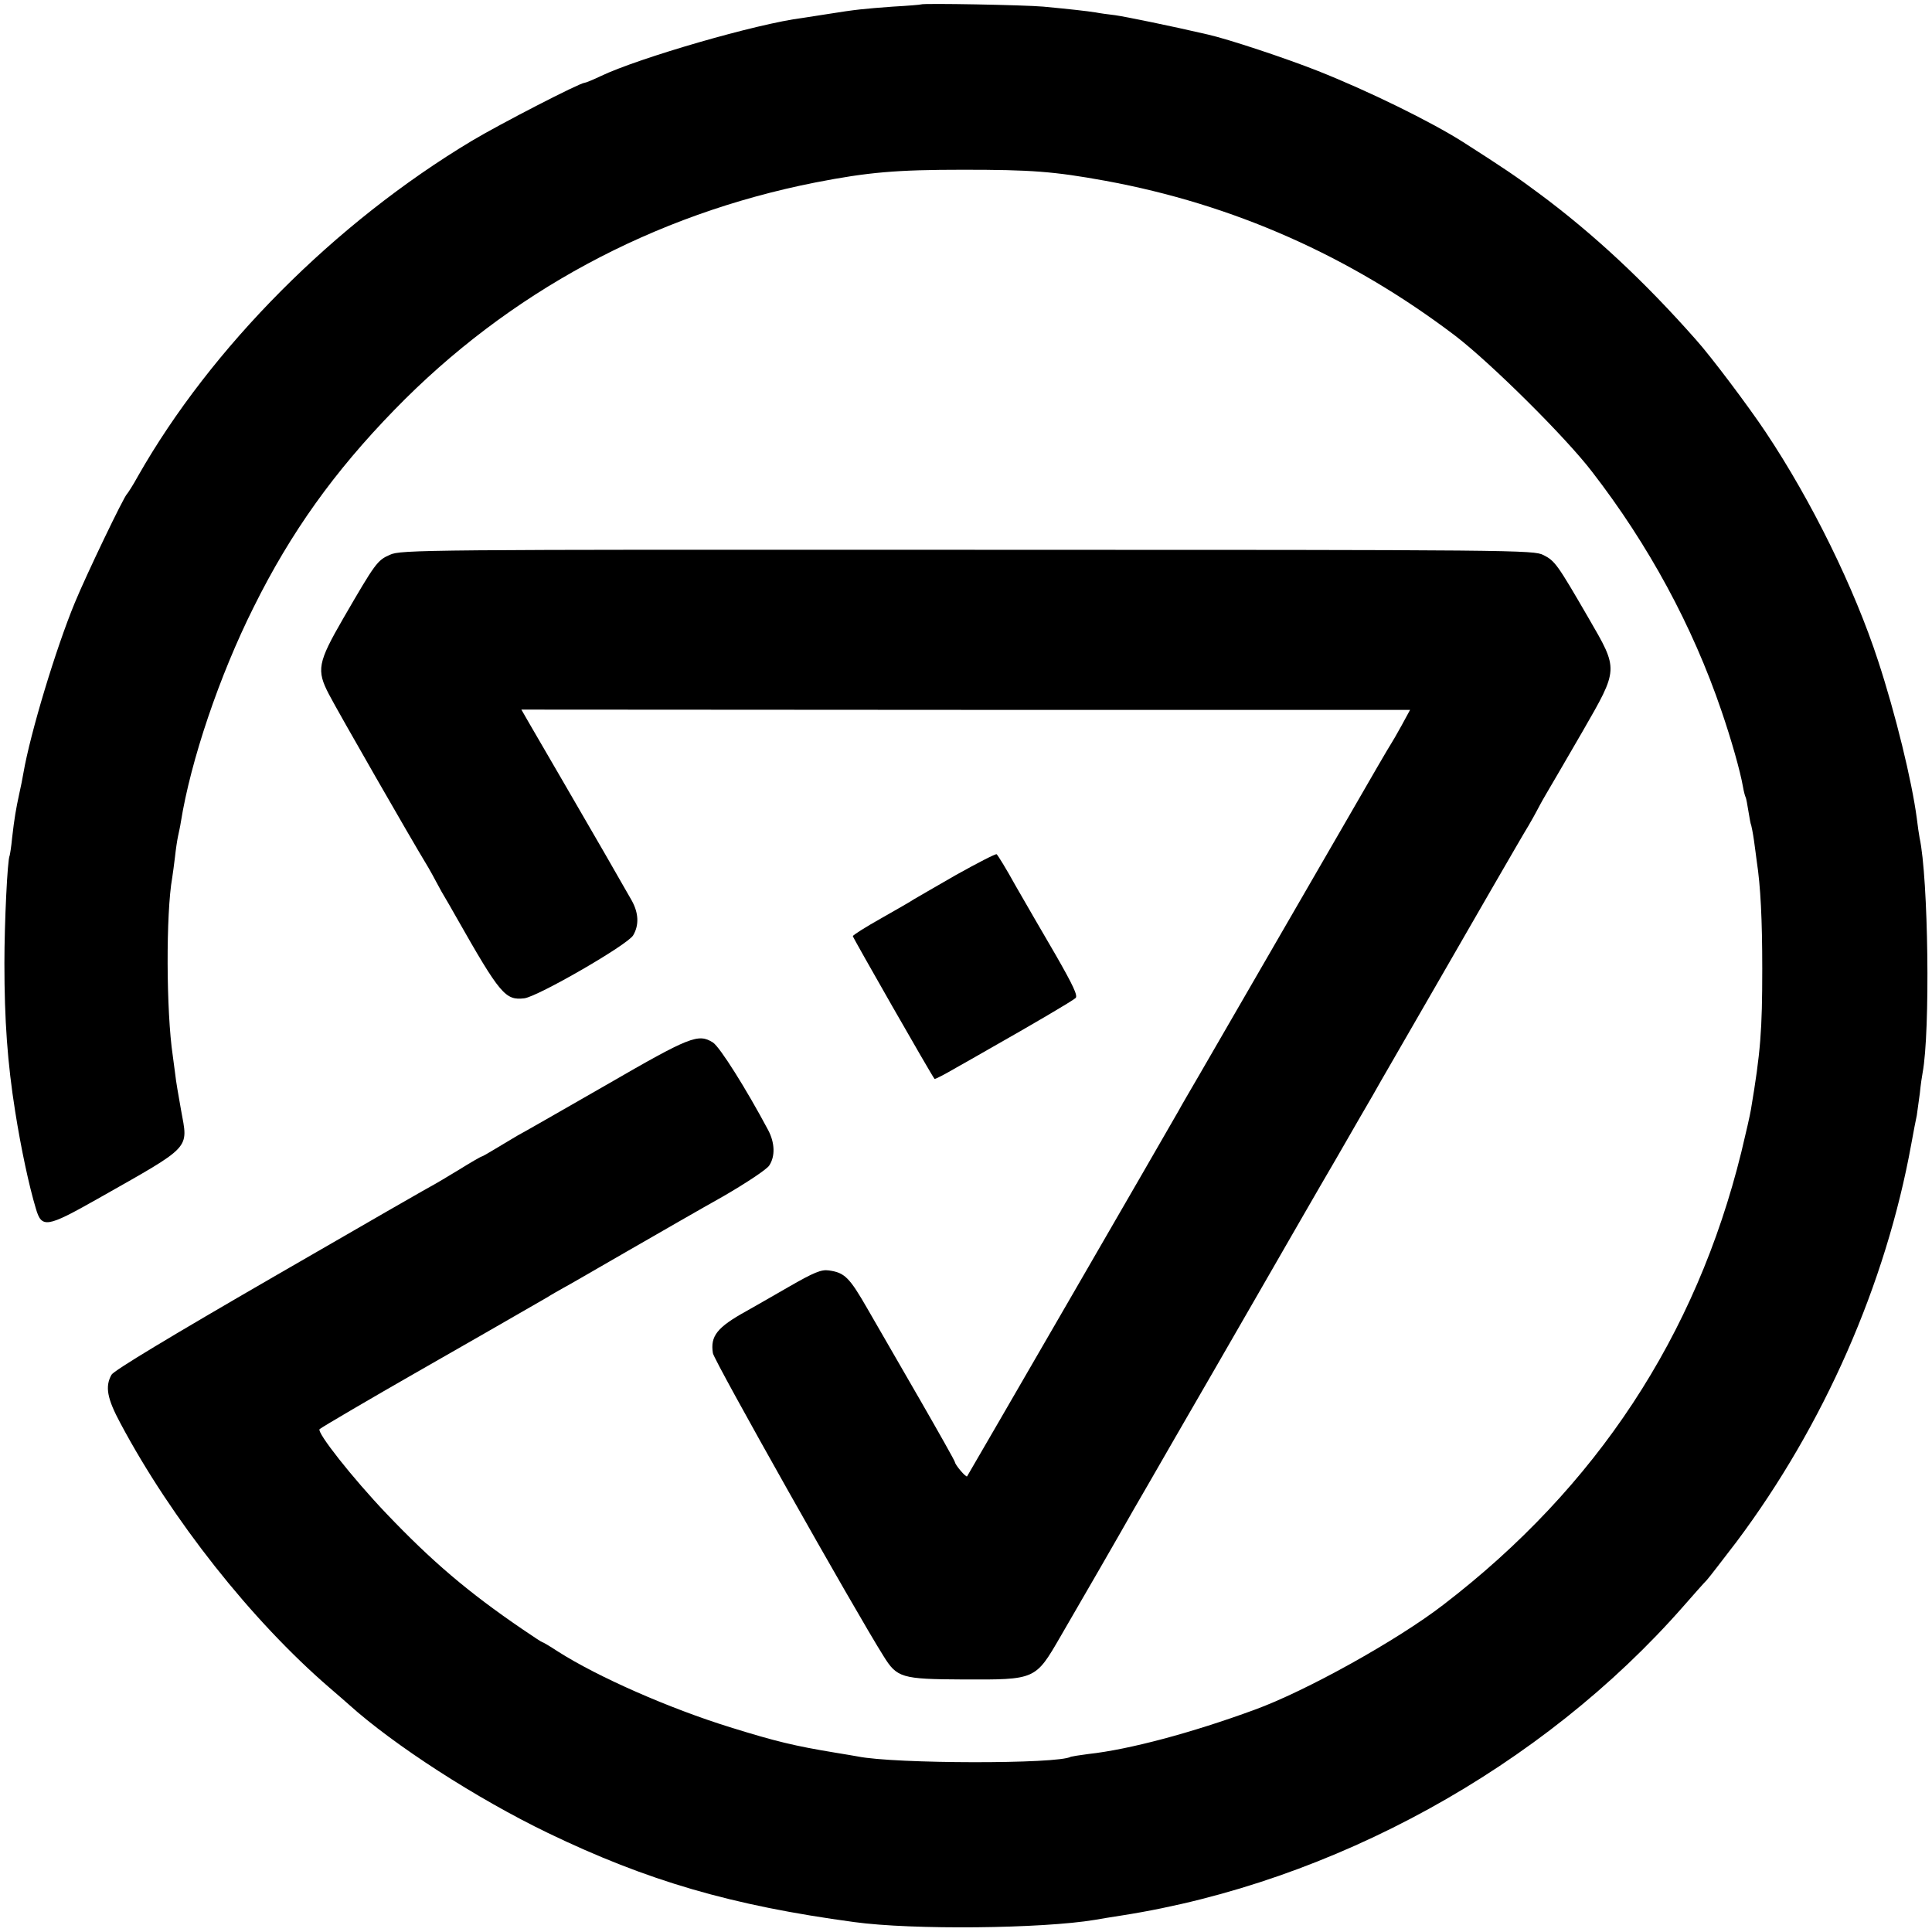
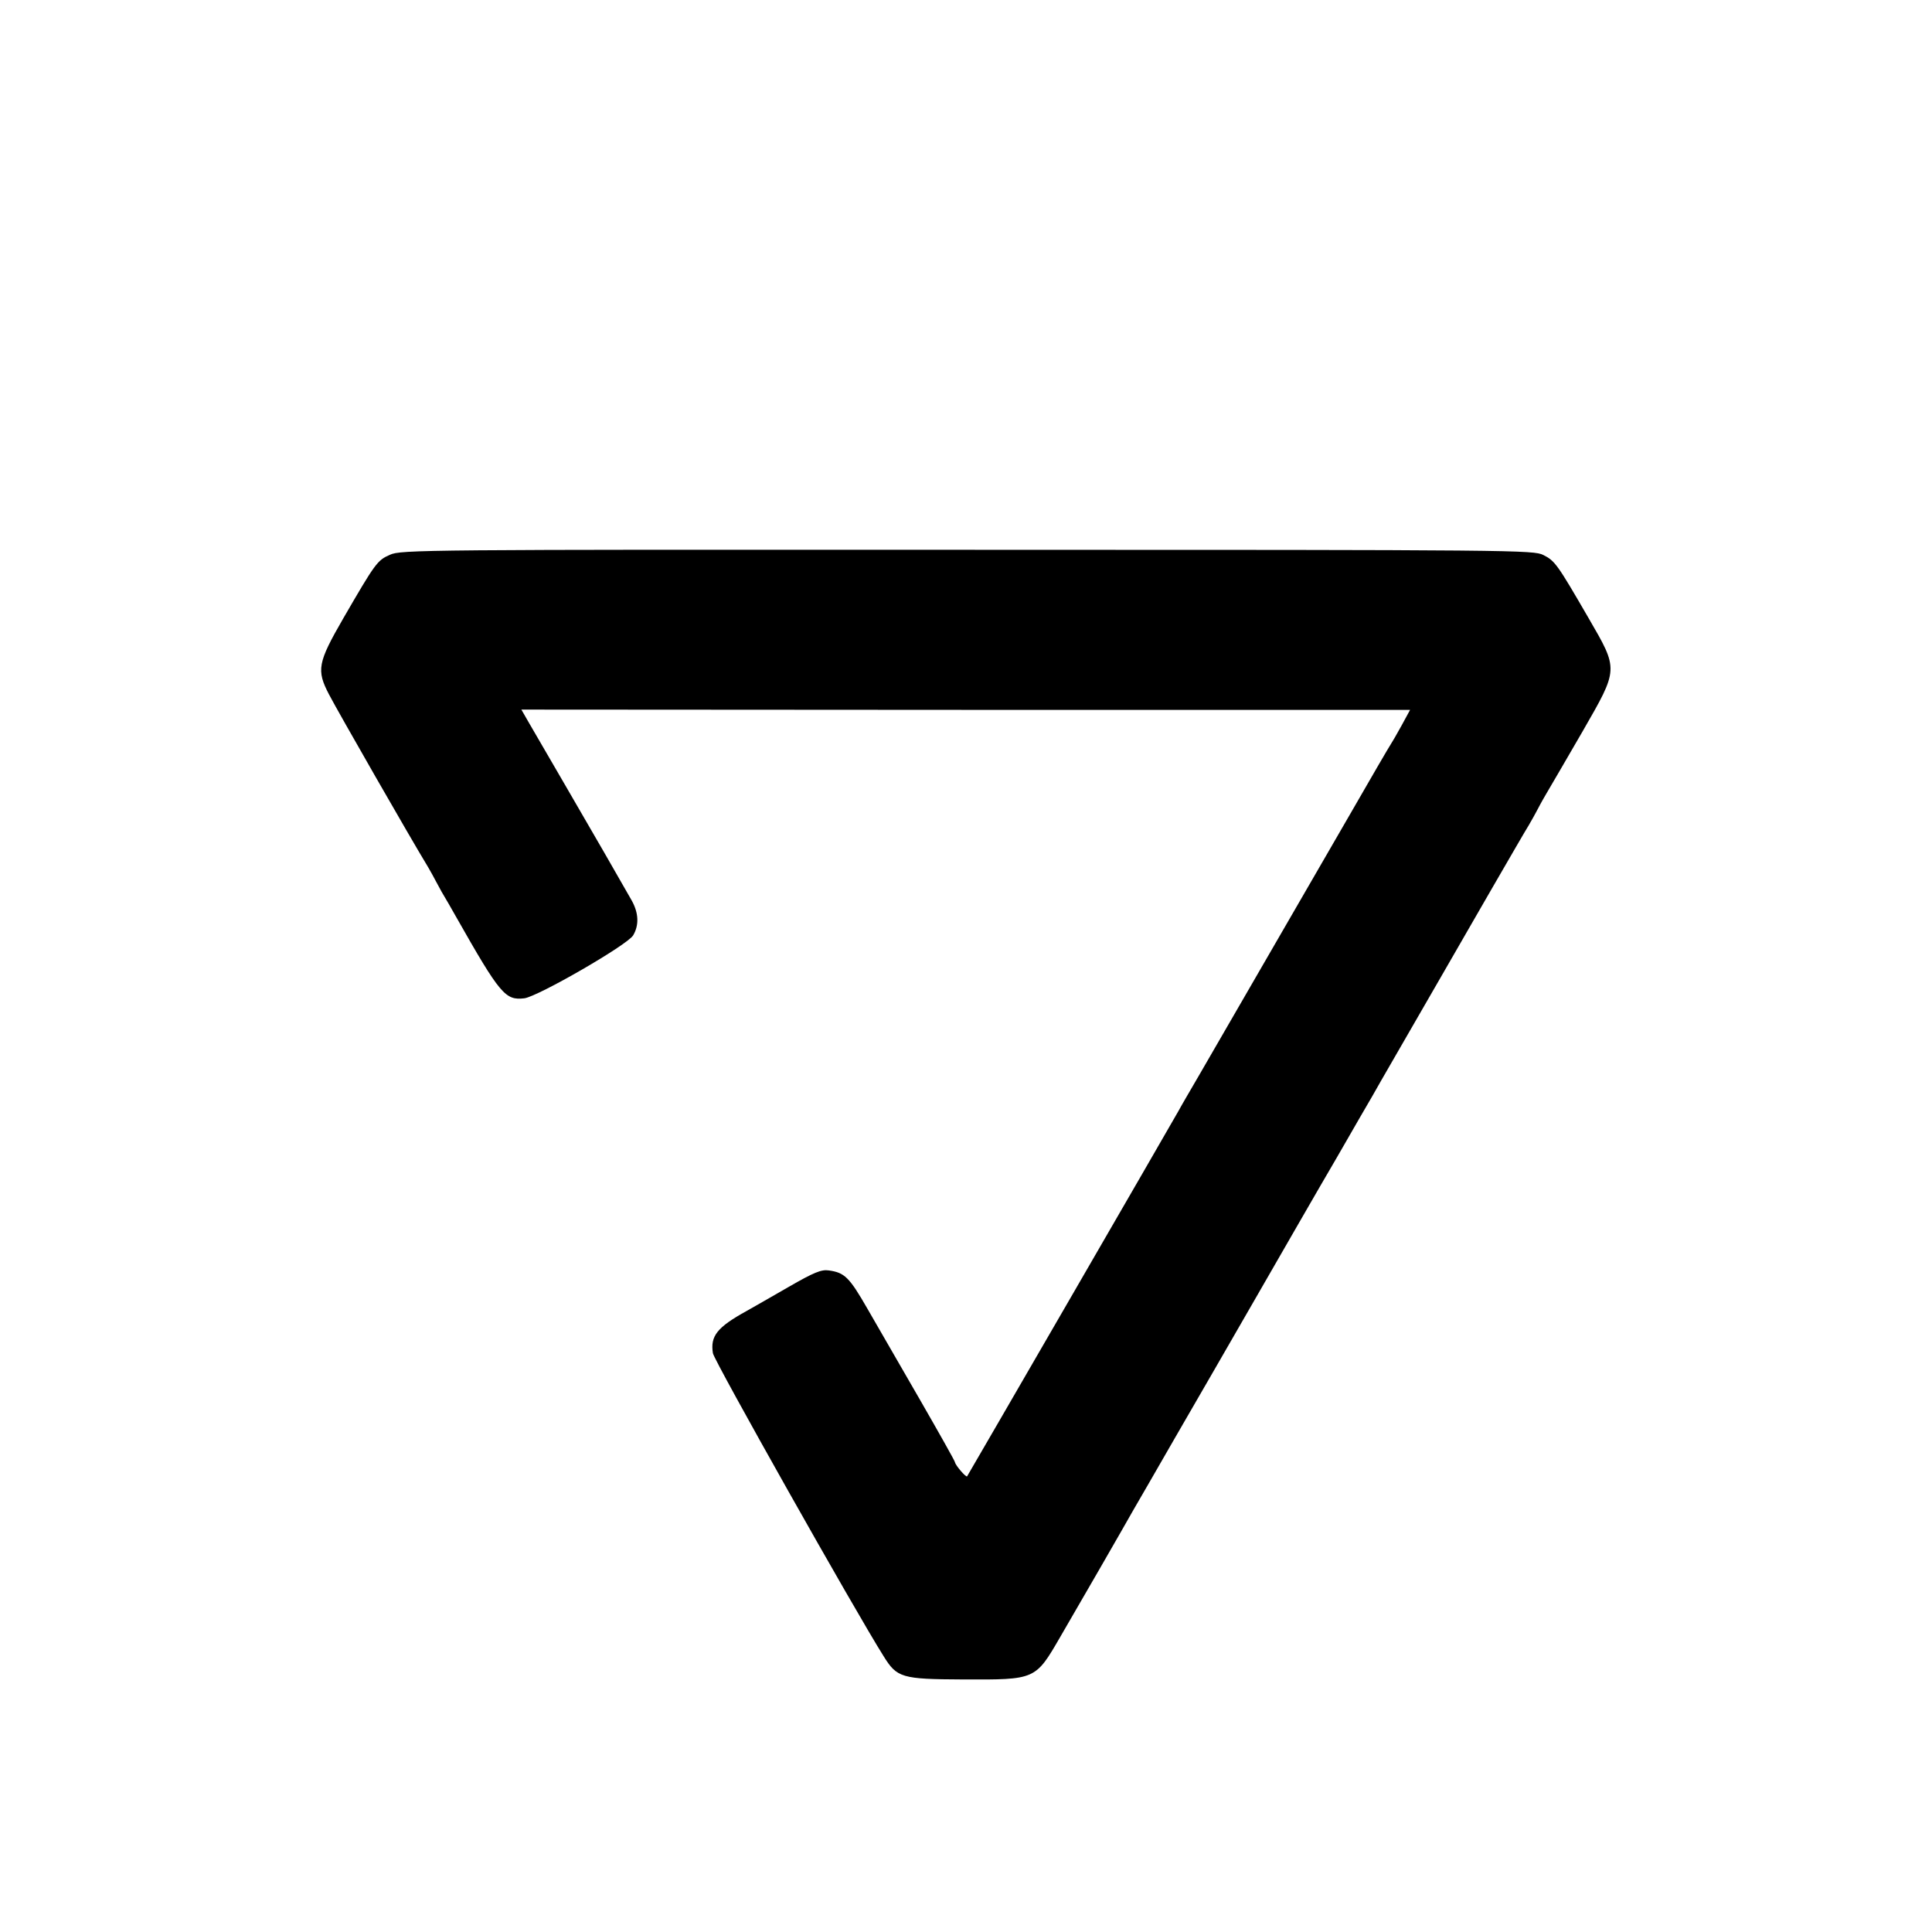
<svg xmlns="http://www.w3.org/2000/svg" version="1.0" width="700pt" height="700pt" viewBox="0 0 700 700" preserveAspectRatio="xMidYMid meet">
  <g transform="translate(0,700) scale(0.1,-0.1)" fill="#000000" stroke="none">
-     <path d="M3337 6984 c-1 -1 -47 -5 -102 -8 -106 -8 -131 -10 -237 -27 -37 -6 -78 -12 -90 -14 -163 -20 -594 -145 -732 -211 -27 -13 -54 -24 -58 -24 -17 0 -306 -149 -408 -210 -497 -298 -945 -749 -1210 -1215 -18 -33 -37 -62 -40 -65 -11 -9 -147 -292 -189 -394 -69 -167 -161 -472 -186 -616 -3 -19 -10 -53 -15 -75 -12 -55 -18 -90 -26 -160 -3 -33 -8 -62 -9 -65 -8 -13 -19 -243 -19 -390 0 -206 11 -361 39 -537 21 -133 50 -269 75 -352 21 -72 39 -69 223 35 346 196 329 178 303 322 -9 50 -19 108 -21 129 -3 21 -7 52 -9 68 -24 160 -25 517 -2 645 2 14 7 48 10 75 3 28 8 61 11 75 3 14 8 36 10 50 36 225 140 532 264 780 135 272 292 491 510 715 414 426 938 708 1526 824 190 37 292 46 535 46 246 0 328 -6 515 -40 463 -85 886 -272 1267 -561 128 -98 400 -367 497 -494 204 -264 363 -557 468 -865 36 -105 68 -218 78 -275 3 -18 8 -36 10 -39 2 -4 6 -26 10 -51 4 -25 8 -47 10 -50 1 -3 6 -27 10 -55 4 -27 8 -61 10 -75 14 -91 20 -212 20 -390 0 -223 -6 -302 -41 -510 -3 -19 -19 -89 -35 -155 -164 -665 -524 -1213 -1079 -1639 -167 -129 -500 -314 -685 -381 -226 -83 -454 -144 -601 -160 -32 -4 -61 -9 -64 -10 -45 -27 -639 -26 -772 1 -13 2 -50 9 -83 14 -145 24 -213 40 -380 92 -219 68 -477 181 -623 274 -29 19 -54 34 -57 34 -2 0 -34 21 -72 47 -198 135 -328 246 -493 419 -122 128 -253 294 -242 306 6 6 201 120 341 200 79 45 449 257 481 276 19 12 46 27 60 35 14 7 117 67 230 132 113 65 271 156 353 202 81 47 155 96 164 110 22 33 21 82 -4 129 -80 150 -175 301 -200 317 -53 33 -82 22 -383 -152 -157 -90 -303 -174 -326 -186 -22 -13 -59 -35 -82 -49 -23 -14 -44 -26 -46 -26 -3 0 -41 -22 -86 -50 -45 -27 -83 -50 -84 -50 -2 0 -263 -150 -581 -334 -377 -218 -583 -342 -591 -357 -24 -43 -16 -86 33 -177 185 -347 474 -713 757 -957 32 -27 63 -55 69 -60 164 -148 465 -342 722 -466 361 -174 666 -263 1110 -323 211 -29 680 -24 872 8 15 3 60 10 98 16 766 120 1523 537 2035 1121 36 41 73 83 84 94 10 11 58 74 108 139 316 422 541 933 633 1441 8 44 17 91 20 104 2 13 7 49 11 80 3 31 8 64 10 74 28 149 21 706 -11 852 -2 11 -7 43 -10 70 -18 136 -77 378 -140 570 -86 264 -241 580 -408 830 -62 93 -198 274 -252 334 -188 213 -373 385 -570 531 -79 59 -131 94 -275 186 -117 74 -341 184 -525 257 -119 47 -324 115 -399 132 -133 31 -300 65 -336 70 -25 3 -56 7 -70 10 -32 5 -94 12 -190 21 -66 6 -437 13 -443 8z" />
    <path d="M1413 4990 c-46 -20 -53 -30 -169 -230 -93 -161 -98 -188 -52 -276 31 -60 300 -529 355 -619 7 -11 15 -27 20 -35 4 -8 19 -35 33 -61 15 -25 38 -65 52 -90 161 -284 179 -304 248 -296 50 7 373 193 394 228 22 37 20 81 -5 126 -39 69 -141 246 -244 423 -56 96 -114 196 -129 222 l-27 47 1610 -1 1610 0 -31 -57 c-17 -31 -34 -60 -38 -66 -4 -5 -76 -129 -160 -275 -148 -256 -415 -718 -535 -925 -32 -55 -66 -113 -75 -130 -43 -76 -763 -1320 -766 -1324 -4 -5 -43 41 -44 51 0 4 -57 105 -126 225 -69 120 -155 269 -191 331 -66 115 -83 131 -140 139 -27 4 -54 -7 -146 -60 -62 -36 -131 -75 -152 -87 -107 -59 -132 -91 -122 -153 4 -27 517 -937 618 -1097 49 -79 65 -84 288 -85 264 -1 262 -2 353 155 59 101 232 401 265 460 11 19 79 136 150 260 72 124 208 360 303 525 95 165 222 386 283 490 60 105 119 206 130 225 18 33 132 229 262 455 32 55 108 188 170 295 62 107 122 211 134 230 11 19 24 42 28 50 4 8 20 38 36 65 17 28 75 129 131 225 131 228 131 222 22 410 -113 195 -122 208 -164 229 -36 18 -88 19 -2088 19 -1973 1 -2052 0 -2091 -18z" />
-     <path d="M3464 3830 c-76 -44 -146 -84 -154 -89 -8 -6 -61 -36 -117 -68 -57 -32 -103 -61 -103 -65 0 -5 286 -506 296 -517 2 -2 38 17 81 42 43 24 95 54 116 66 159 90 302 174 314 185 9 8 -9 46 -72 156 -47 80 -112 193 -146 252 -33 60 -64 110 -68 113 -4 2 -70 -32 -147 -75z" />
  </g>
</svg>